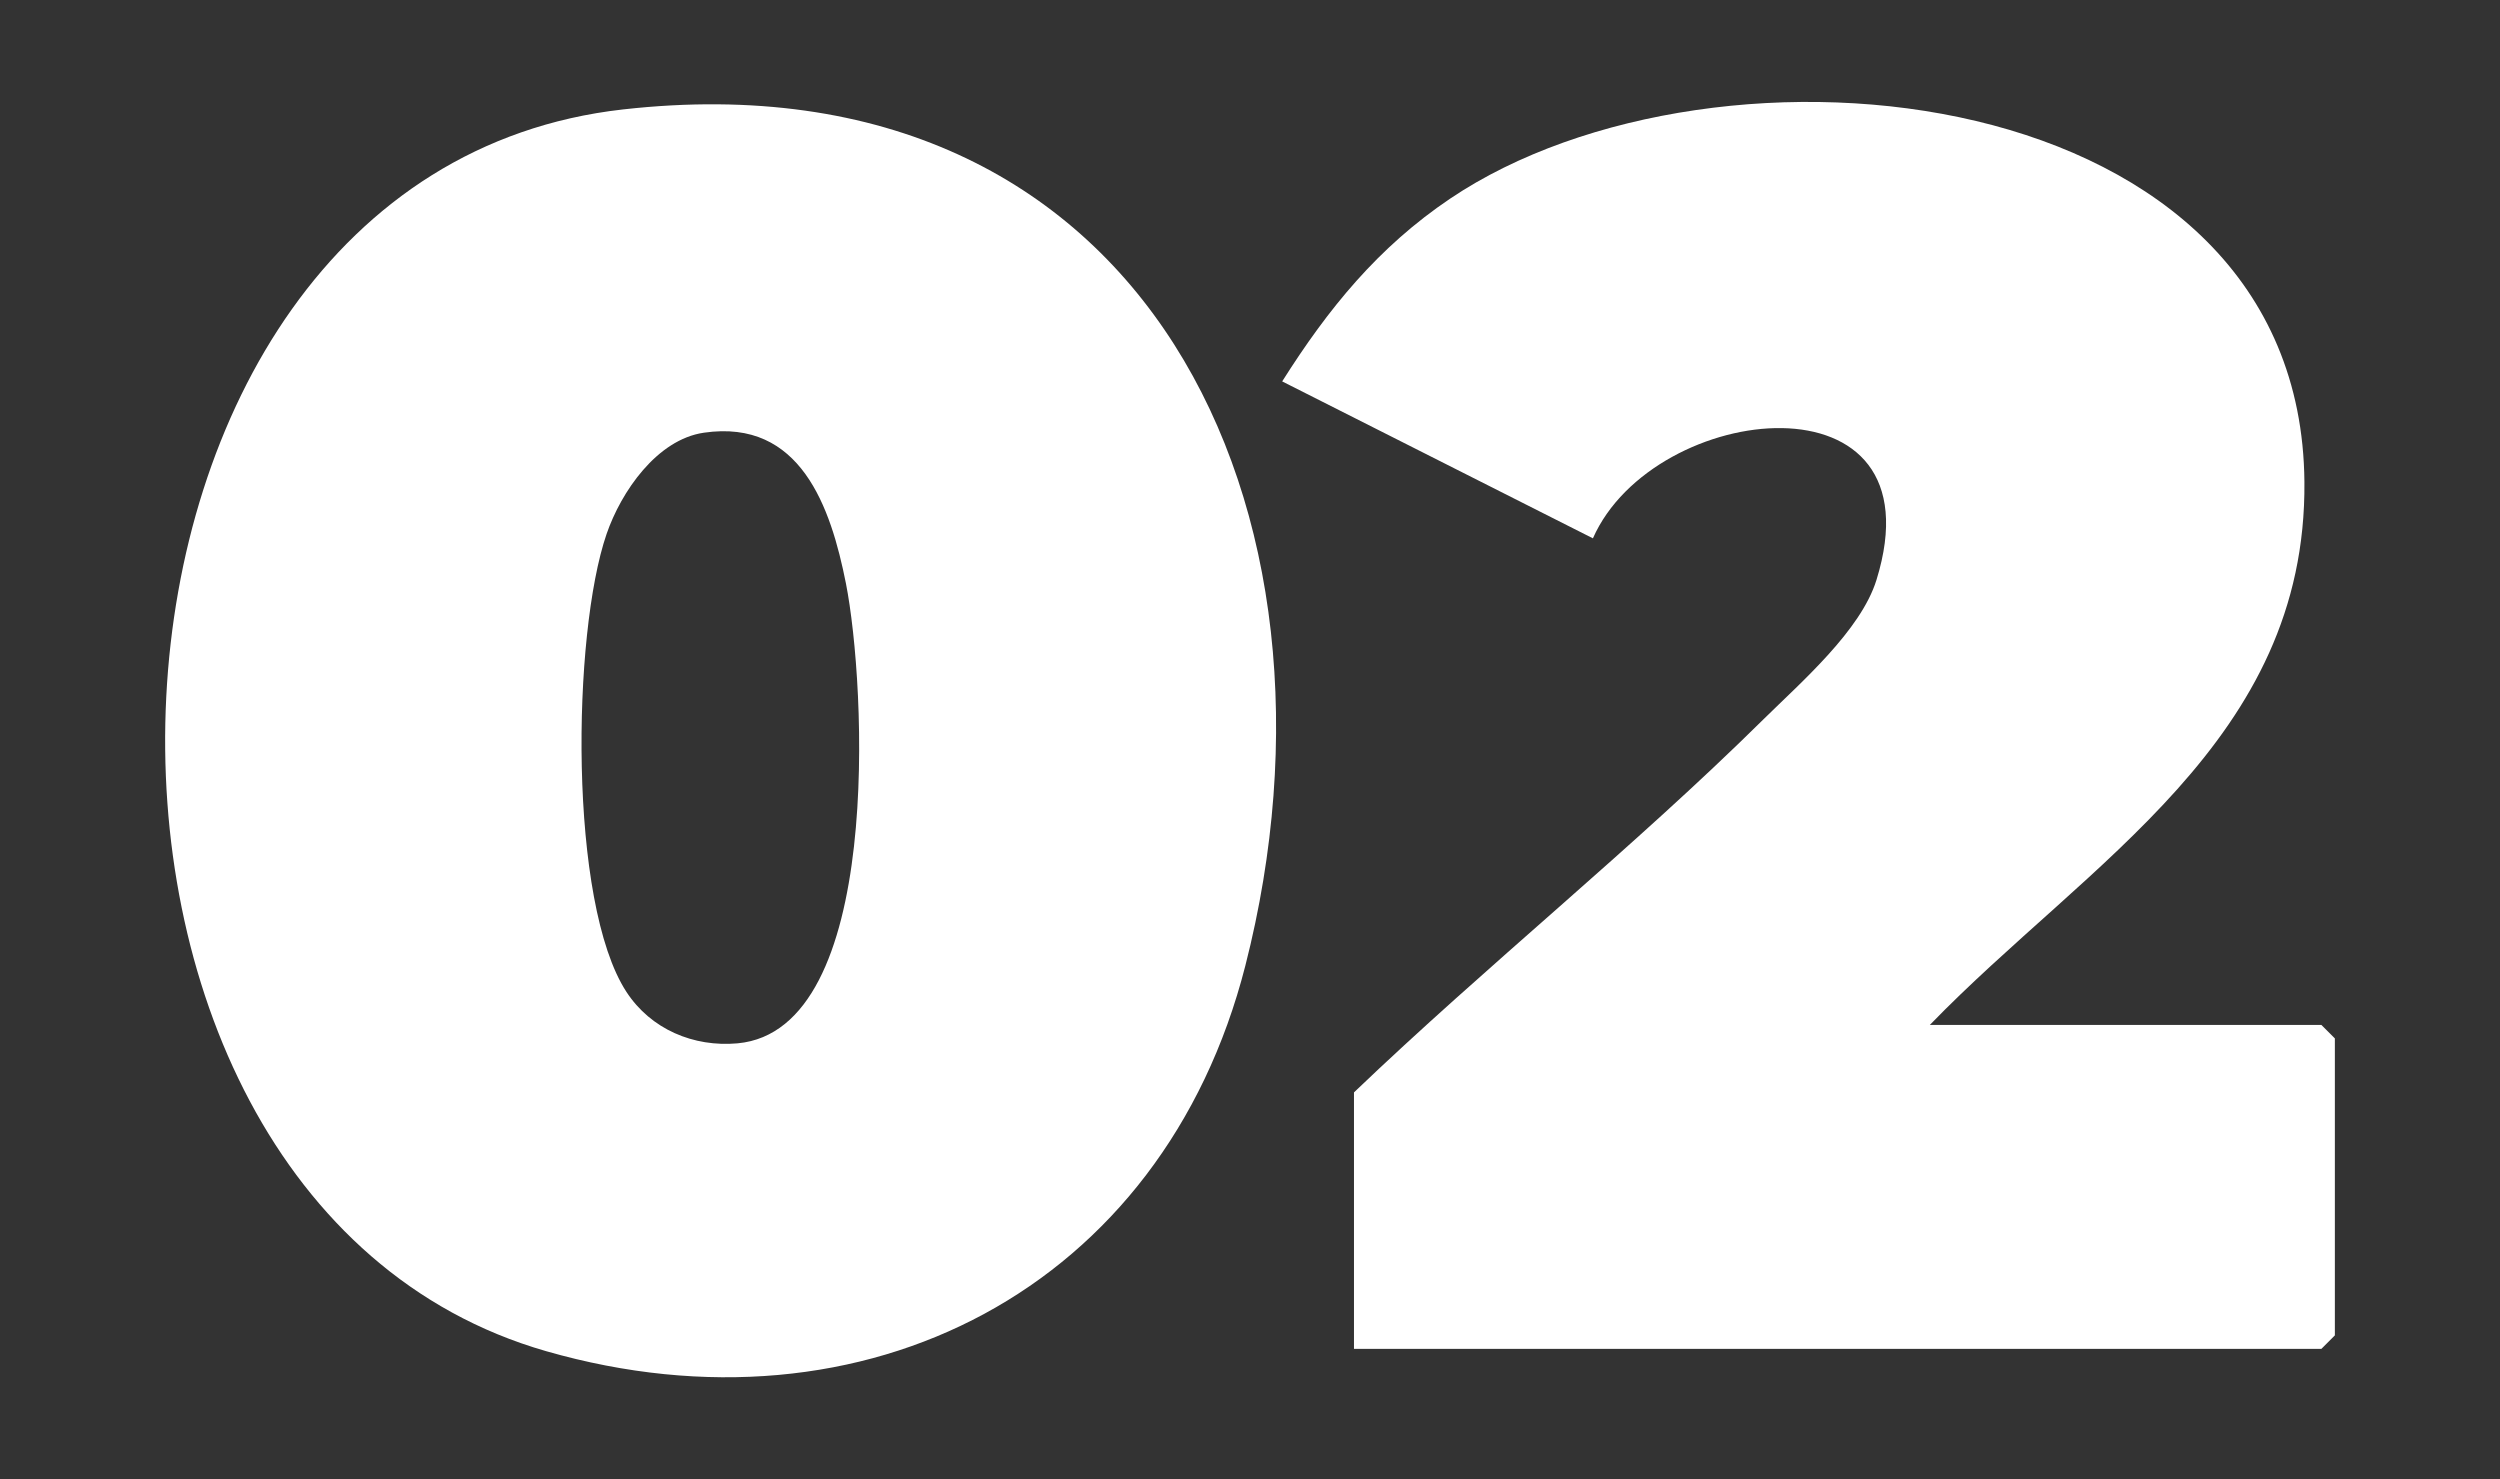
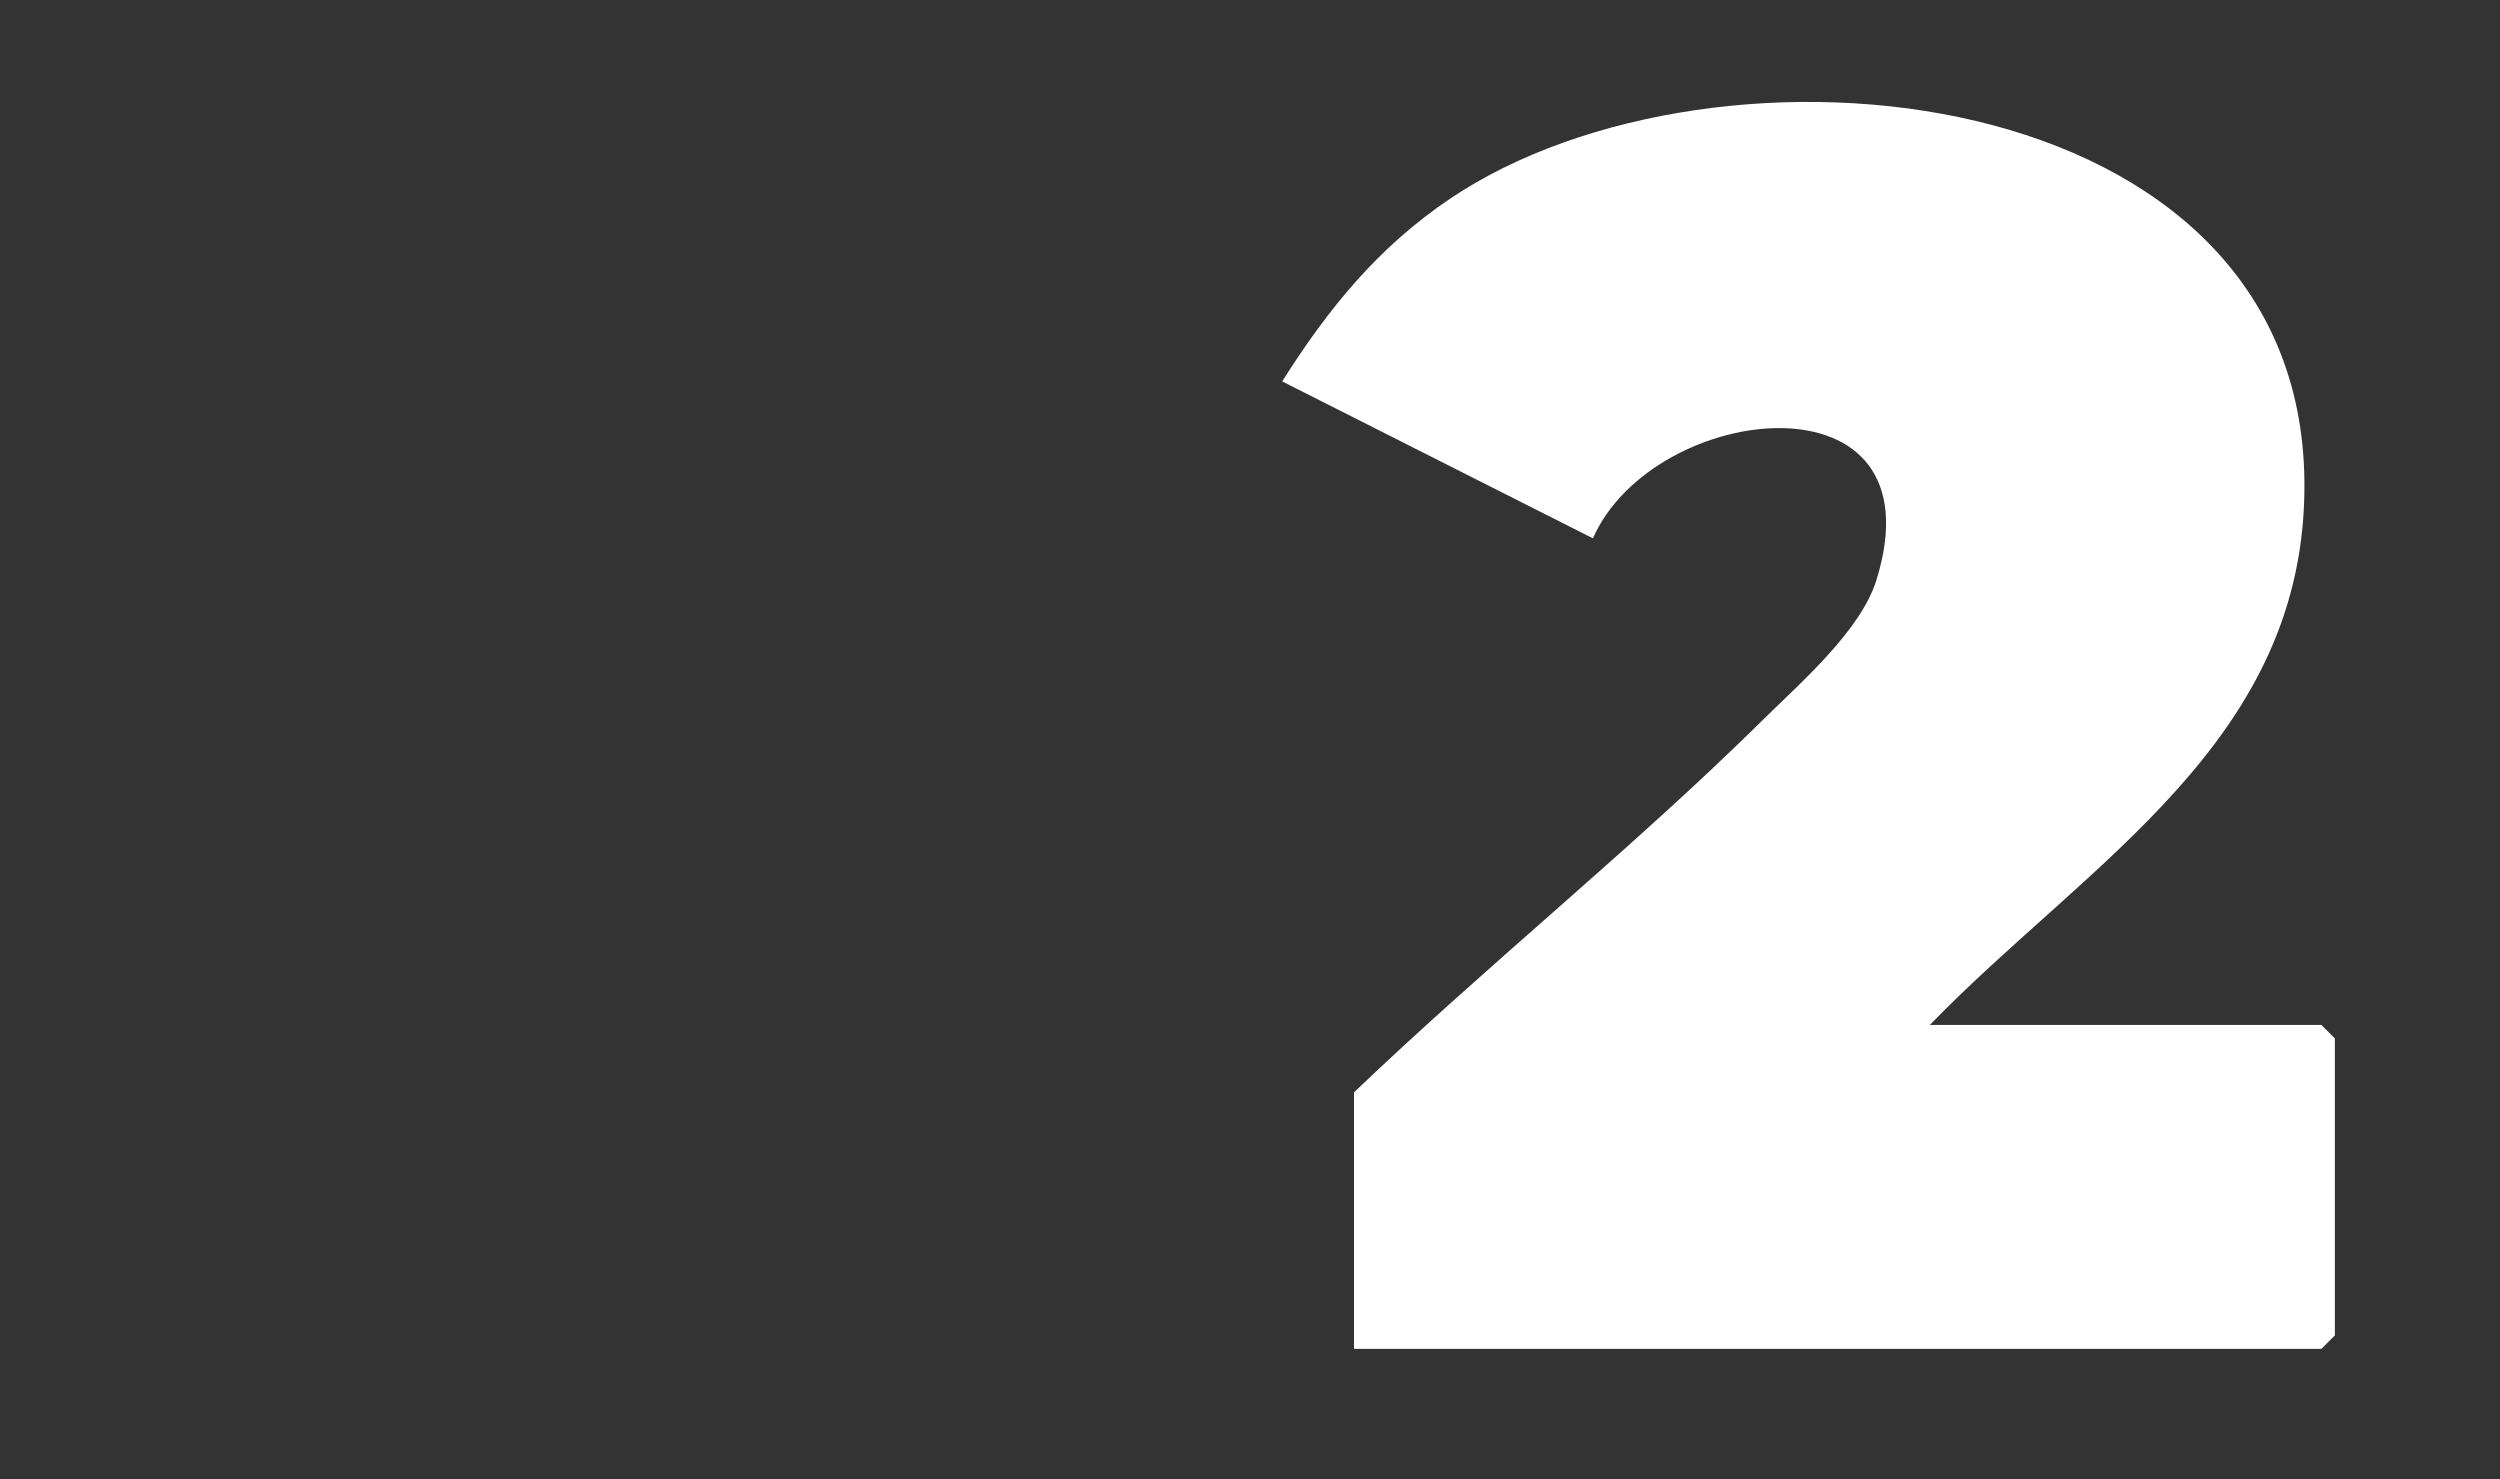
<svg xmlns="http://www.w3.org/2000/svg" id="Layer_1" version="1.1" viewBox="0 0 289 171">
  <rect x="0" y="0" width="289" height="171" fill="#333333" stroke="none" />
  <defs>
    <style>
      .st0 {
        fill: #fff;
      }
    </style>
  </defs>
-   <path class="st0" d="M72.02,12.65c60.59-6.82,85.38,46.35,71.94,98.99-9.53,37.32-44,55.13-80.81,44.56C.83,138.31,5.37,20.15,72.02,12.65ZM81.37,50.02c-5.43.79-9.57,6.82-11.25,11.71-3.98,11.58-4.43,42.64,2.3,52.94,2.82,4.32,7.77,6.4,12.84,5.94,16.88-1.55,14.84-41.47,12.53-53.16-1.75-8.84-5.26-19.05-16.42-17.43Z" />
  <path class="st0" d="M223.1,118.48h45.25l1.56,1.56v34.33l-1.56,1.56h-111.83v-29.65c15.38-14.72,32.23-28.2,47.36-43.15,4.35-4.29,11.23-10.24,13.04-16.09,7.57-24.44-25.74-20.76-32.78-4.81l-35.92-18.14c5.31-8.4,11.09-15.52,19.42-21.13,30.88-20.8,98.35-14.04,98.75,32.75.26,29.9-24.99,43.88-43.29,62.76Z" />
</svg>